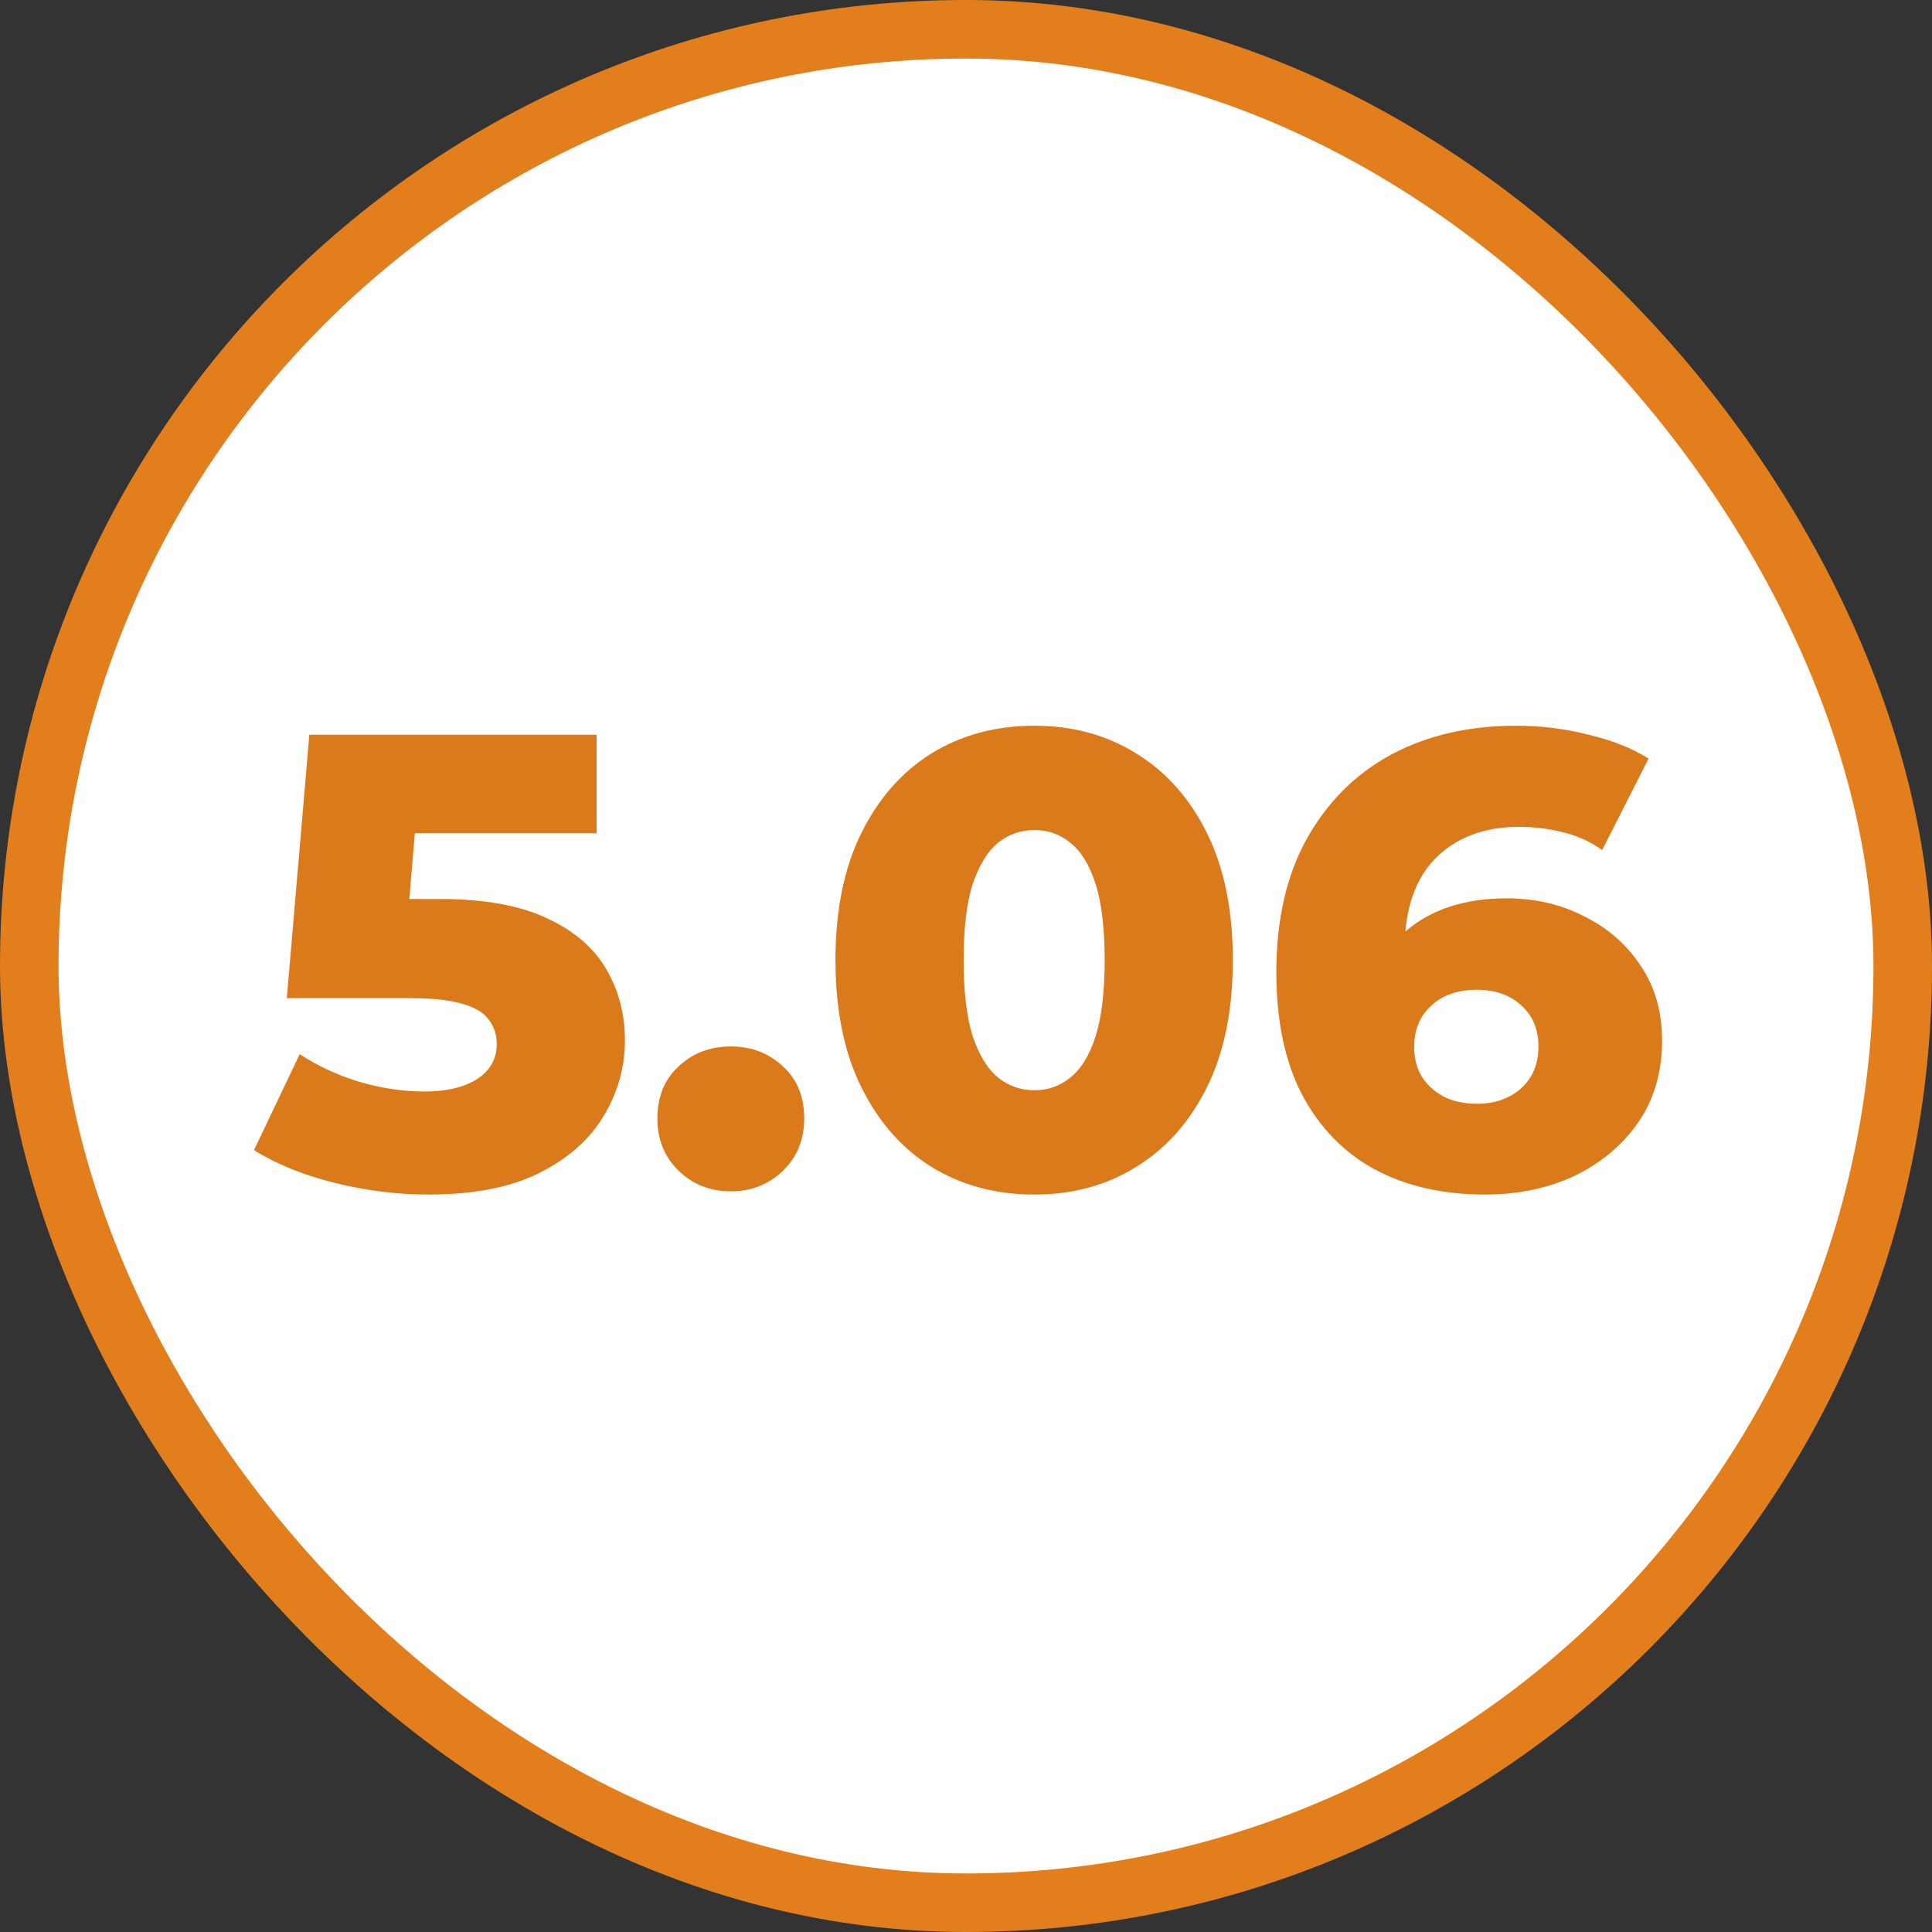
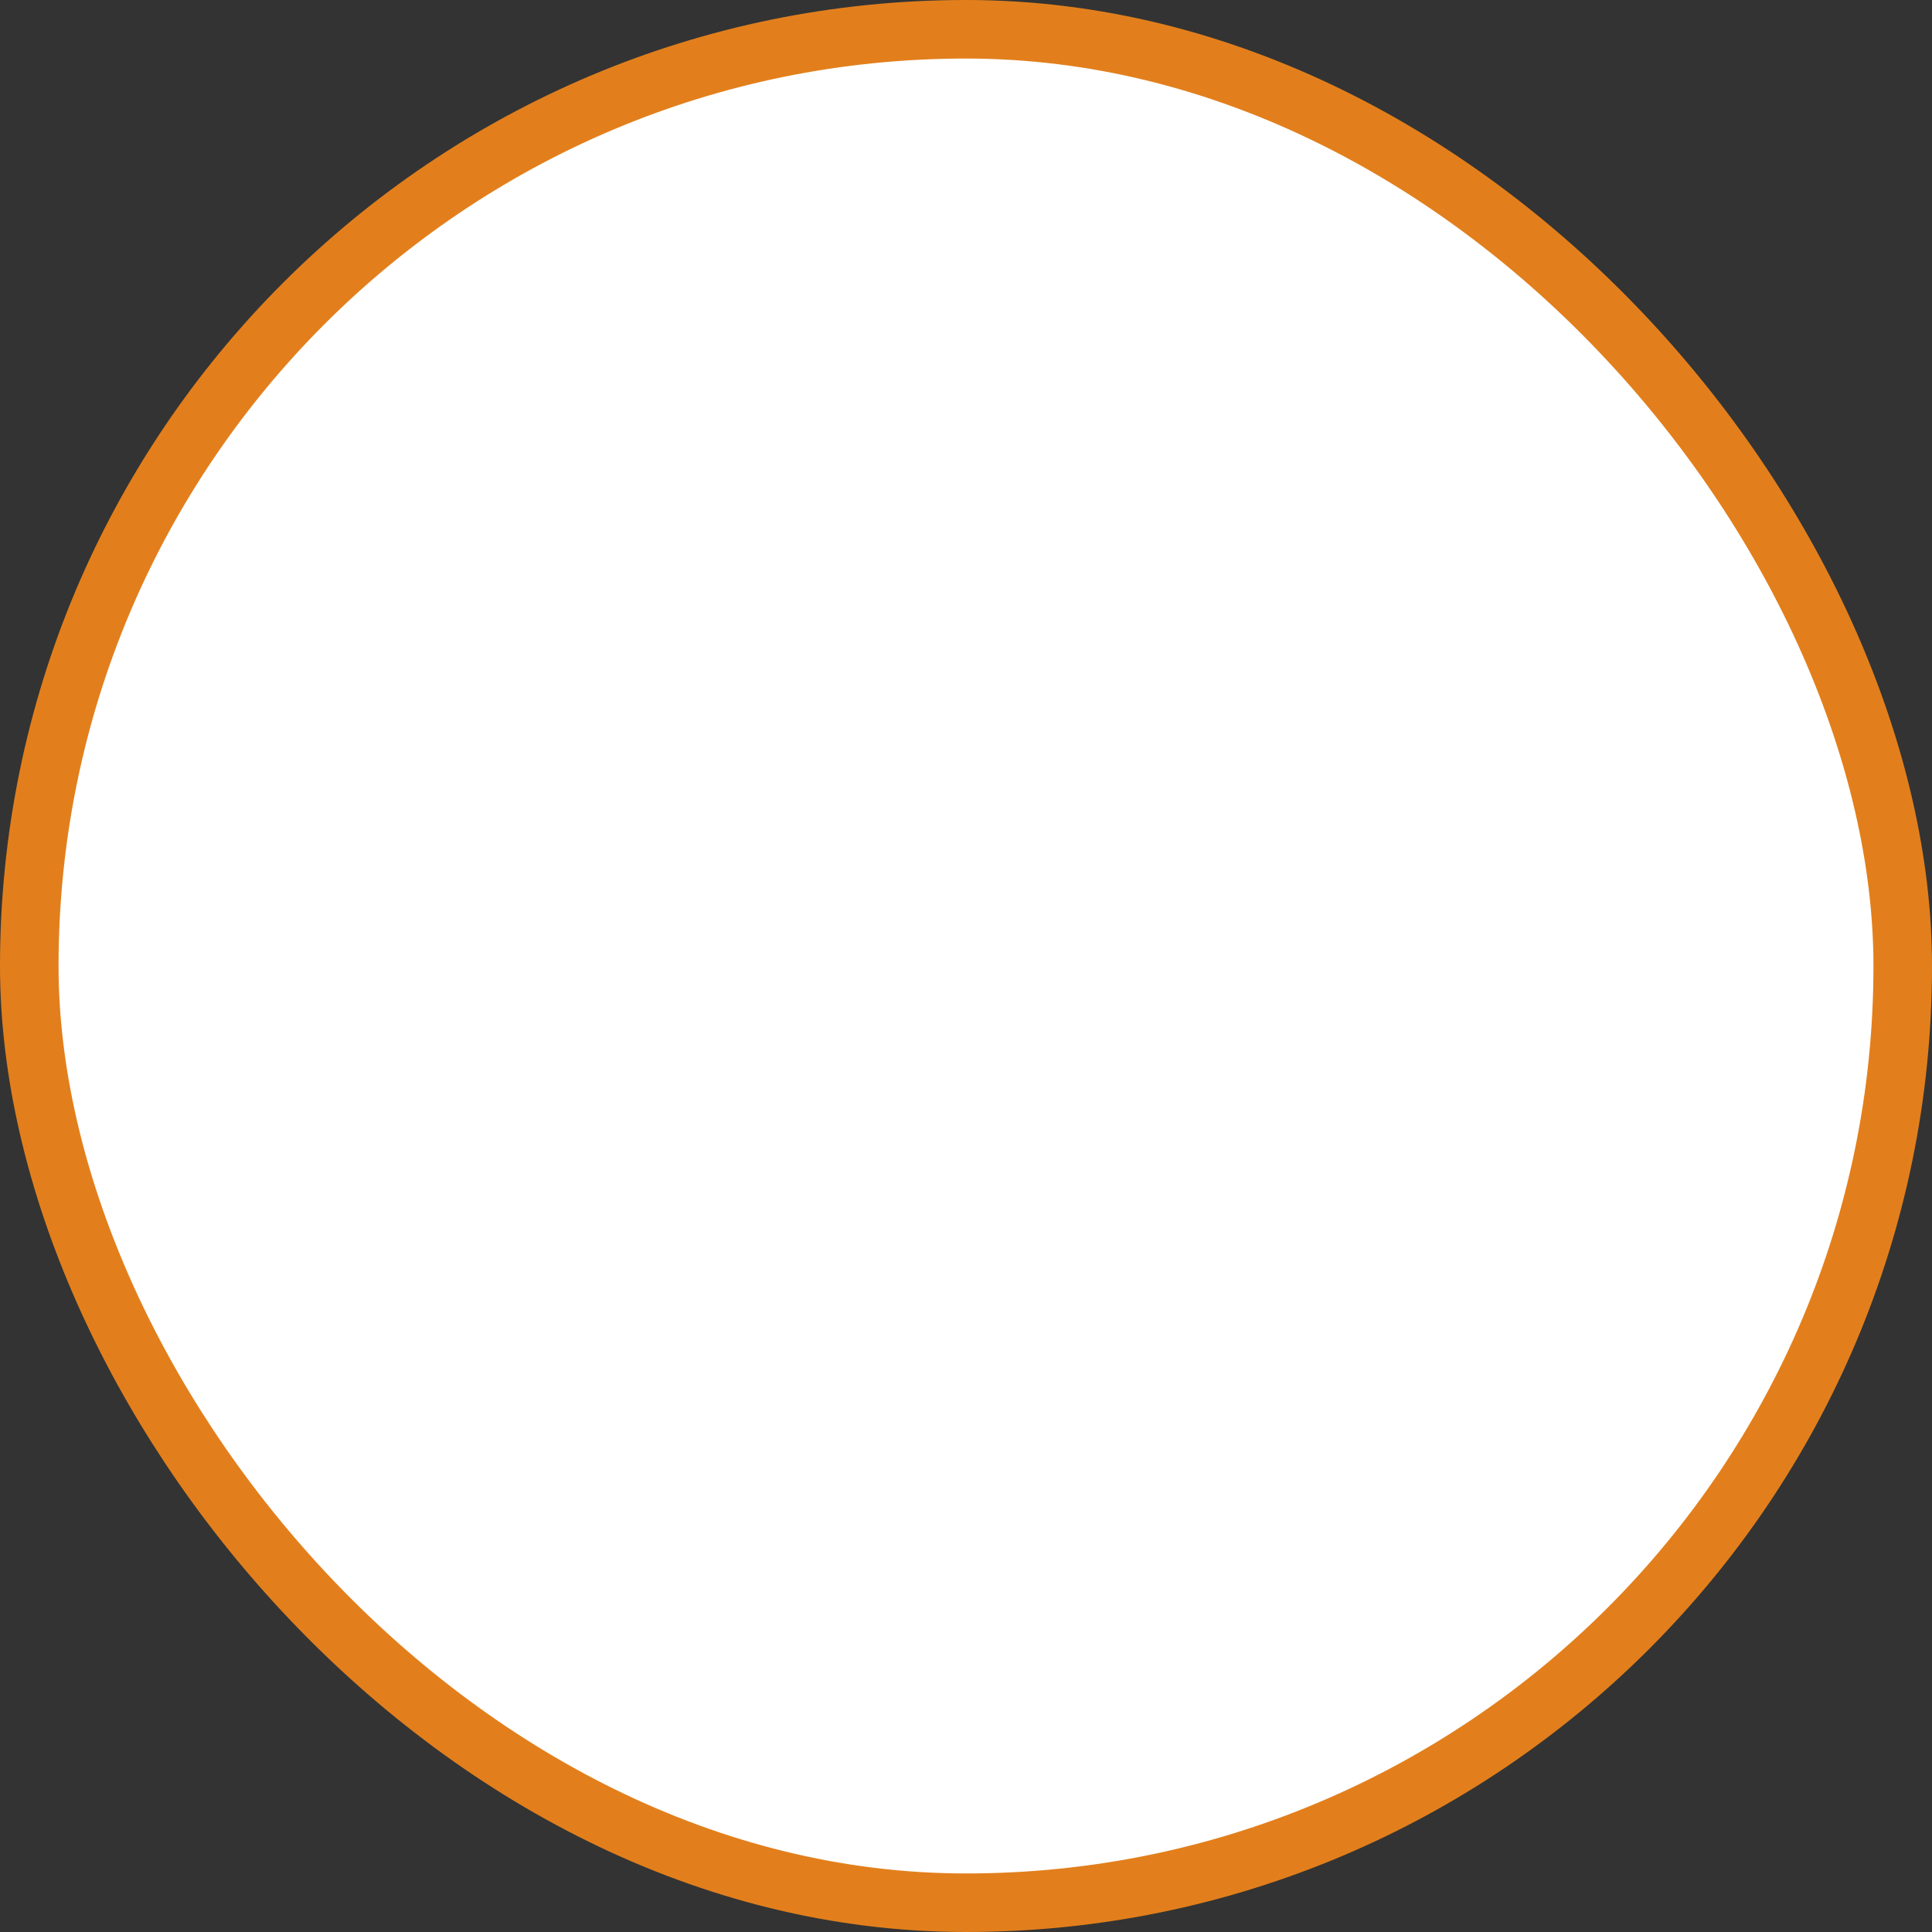
<svg xmlns="http://www.w3.org/2000/svg" width="66" height="66" viewBox="0 0 66 66" fill="none">
  <rect x="0" y="0" width="66" height="66" fill="#333333" stroke="none" />
  <rect x="1" y="1" width="64" height="64" rx="32" fill="white" />
  <rect x="1" y="1" width="64" height="64" rx="32" stroke="#E27F1C" stroke-width="2" />
-   <path d="M14.638 40.808C13.582 40.808 12.519 40.676 11.448 40.412C10.377 40.148 9.453 39.774 8.676 39.29L10.238 36.012C10.869 36.423 11.551 36.738 12.284 36.958C13.032 37.178 13.773 37.288 14.506 37.288C15.239 37.288 15.833 37.149 16.288 36.87C16.743 36.577 16.97 36.173 16.97 35.66C16.97 35.352 16.882 35.081 16.706 34.846C16.53 34.597 16.229 34.413 15.804 34.296C15.379 34.164 14.77 34.098 13.978 34.098H9.798L10.568 25.1H20.38V28.466H12.108L14.33 26.552L13.824 32.624L11.602 30.71H15.012C16.537 30.71 17.762 30.93 18.686 31.37C19.61 31.795 20.285 32.375 20.71 33.108C21.135 33.827 21.348 34.641 21.348 35.55C21.348 36.459 21.106 37.317 20.622 38.124C20.153 38.916 19.427 39.561 18.444 40.06C17.461 40.559 16.193 40.808 14.638 40.808ZM24.965 40.698C24.261 40.698 23.667 40.463 23.183 39.994C22.699 39.525 22.457 38.931 22.457 38.212C22.457 37.464 22.699 36.87 23.183 36.43C23.667 35.975 24.261 35.748 24.965 35.748C25.669 35.748 26.263 35.975 26.747 36.43C27.231 36.87 27.473 37.464 27.473 38.212C27.473 38.931 27.231 39.525 26.747 39.994C26.263 40.463 25.669 40.698 24.965 40.698ZM35.339 40.808C34.019 40.808 32.846 40.493 31.819 39.862C30.807 39.231 30.008 38.322 29.421 37.134C28.834 35.946 28.541 34.501 28.541 32.8C28.541 31.099 28.834 29.654 29.421 28.466C30.008 27.278 30.807 26.369 31.819 25.738C32.846 25.107 34.019 24.792 35.339 24.792C36.644 24.792 37.803 25.107 38.815 25.738C39.842 26.369 40.648 27.278 41.235 28.466C41.822 29.654 42.115 31.099 42.115 32.8C42.115 34.501 41.822 35.946 41.235 37.134C40.648 38.322 39.842 39.231 38.815 39.862C37.803 40.493 36.644 40.808 35.339 40.808ZM35.339 37.244C35.808 37.244 36.219 37.097 36.571 36.804C36.938 36.511 37.224 36.041 37.429 35.396C37.634 34.736 37.737 33.871 37.737 32.8C37.737 31.715 37.634 30.849 37.429 30.204C37.224 29.559 36.938 29.089 36.571 28.796C36.219 28.503 35.808 28.356 35.339 28.356C34.87 28.356 34.452 28.503 34.085 28.796C33.733 29.089 33.447 29.559 33.227 30.204C33.022 30.849 32.919 31.715 32.919 32.8C32.919 33.871 33.022 34.736 33.227 35.396C33.447 36.041 33.733 36.511 34.085 36.804C34.452 37.097 34.87 37.244 35.339 37.244ZM50.73 40.808C49.292 40.808 48.038 40.522 46.968 39.95C45.911 39.378 45.083 38.527 44.481 37.398C43.895 36.269 43.602 34.875 43.602 33.218C43.602 31.429 43.946 29.911 44.636 28.664C45.34 27.403 46.3 26.442 47.517 25.782C48.749 25.122 50.172 24.792 51.785 24.792C52.651 24.792 53.48 24.895 54.272 25.1C55.078 25.291 55.76 25.562 56.318 25.914L54.733 29.038C54.294 28.73 53.831 28.525 53.347 28.422C52.878 28.305 52.394 28.246 51.895 28.246C50.708 28.246 49.754 28.605 49.035 29.324C48.331 30.043 47.98 31.091 47.98 32.47C47.98 32.719 47.98 32.983 47.98 33.262C47.994 33.526 48.023 33.797 48.068 34.076L46.968 33.174C47.261 32.631 47.613 32.177 48.023 31.81C48.449 31.443 48.947 31.165 49.52 30.974C50.106 30.783 50.759 30.688 51.477 30.688C52.446 30.688 53.325 30.893 54.117 31.304C54.924 31.7 55.569 32.265 56.053 32.998C56.538 33.717 56.779 34.567 56.779 35.55C56.779 36.621 56.508 37.552 55.965 38.344C55.423 39.121 54.697 39.73 53.788 40.17C52.878 40.595 51.859 40.808 50.73 40.808ZM50.465 37.706C50.876 37.706 51.236 37.625 51.544 37.464C51.866 37.303 52.115 37.075 52.291 36.782C52.468 36.489 52.556 36.144 52.556 35.748C52.556 35.161 52.358 34.692 51.962 34.34C51.58 33.988 51.074 33.812 50.444 33.812C50.018 33.812 49.644 33.893 49.322 34.054C49.014 34.215 48.764 34.443 48.574 34.736C48.398 35.029 48.309 35.374 48.309 35.77C48.309 36.151 48.398 36.489 48.574 36.782C48.749 37.061 48.999 37.288 49.322 37.464C49.644 37.625 50.026 37.706 50.465 37.706Z" fill="#DA7A1B" />
</svg>